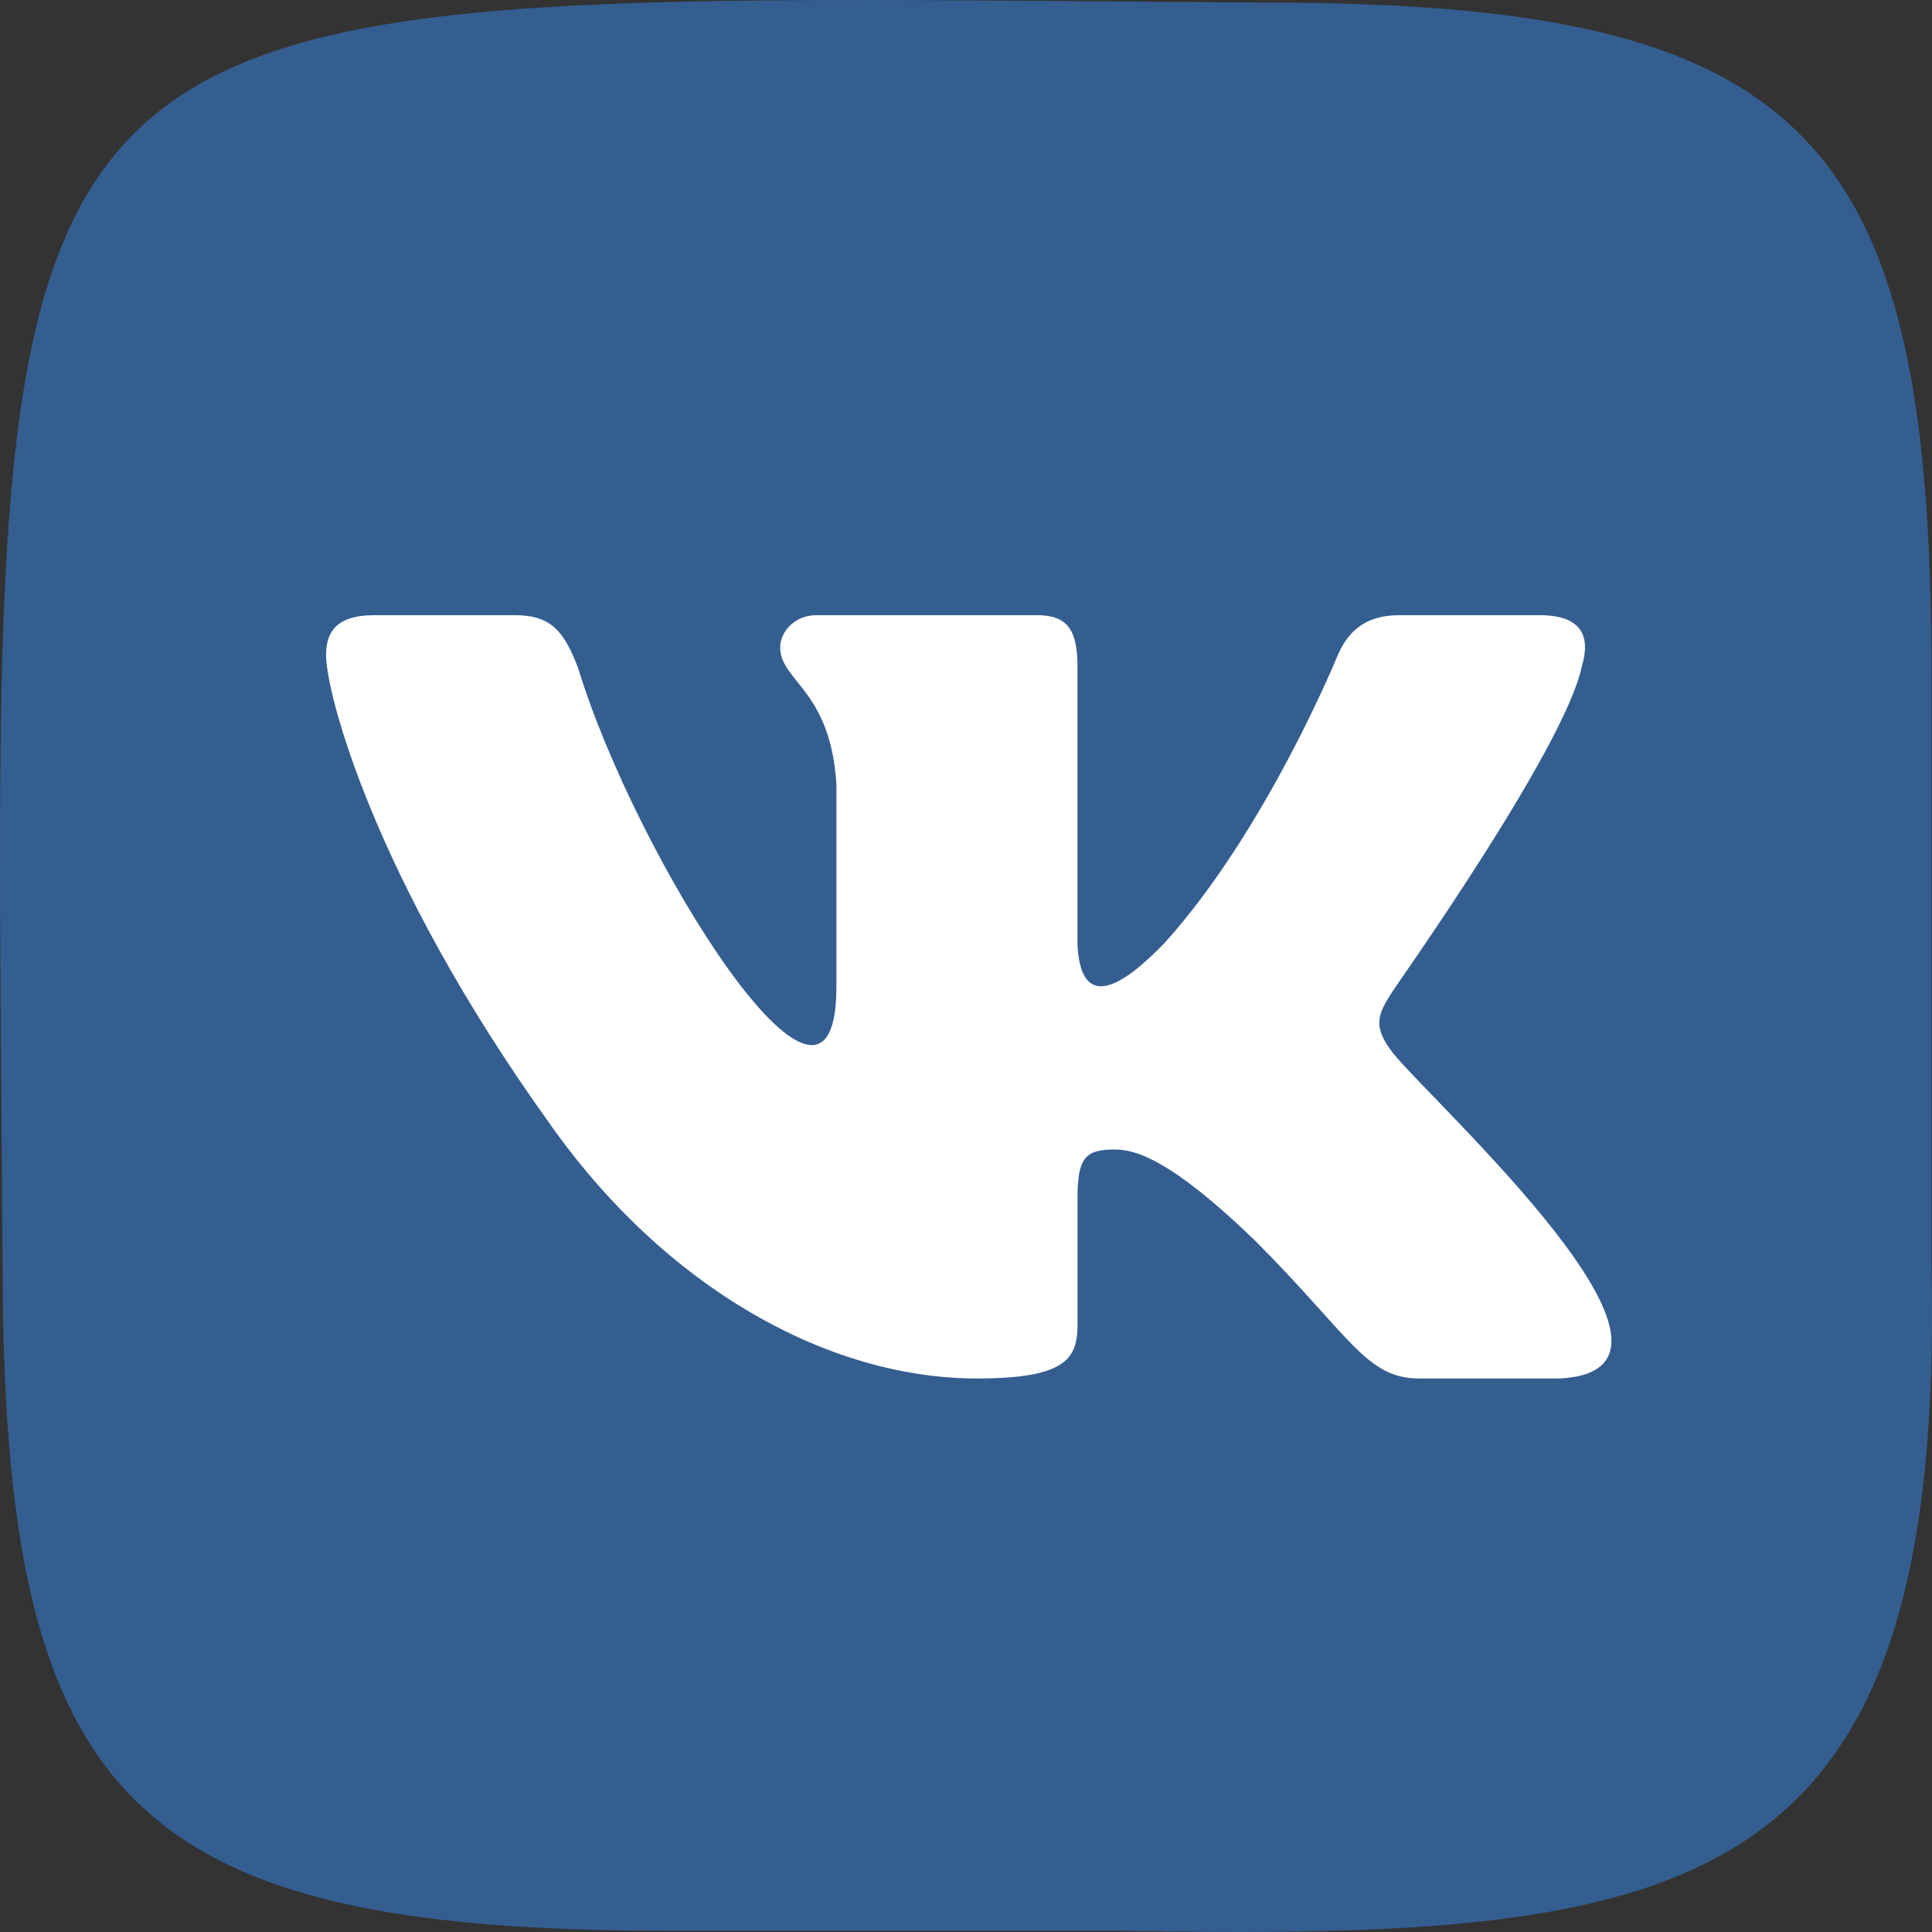
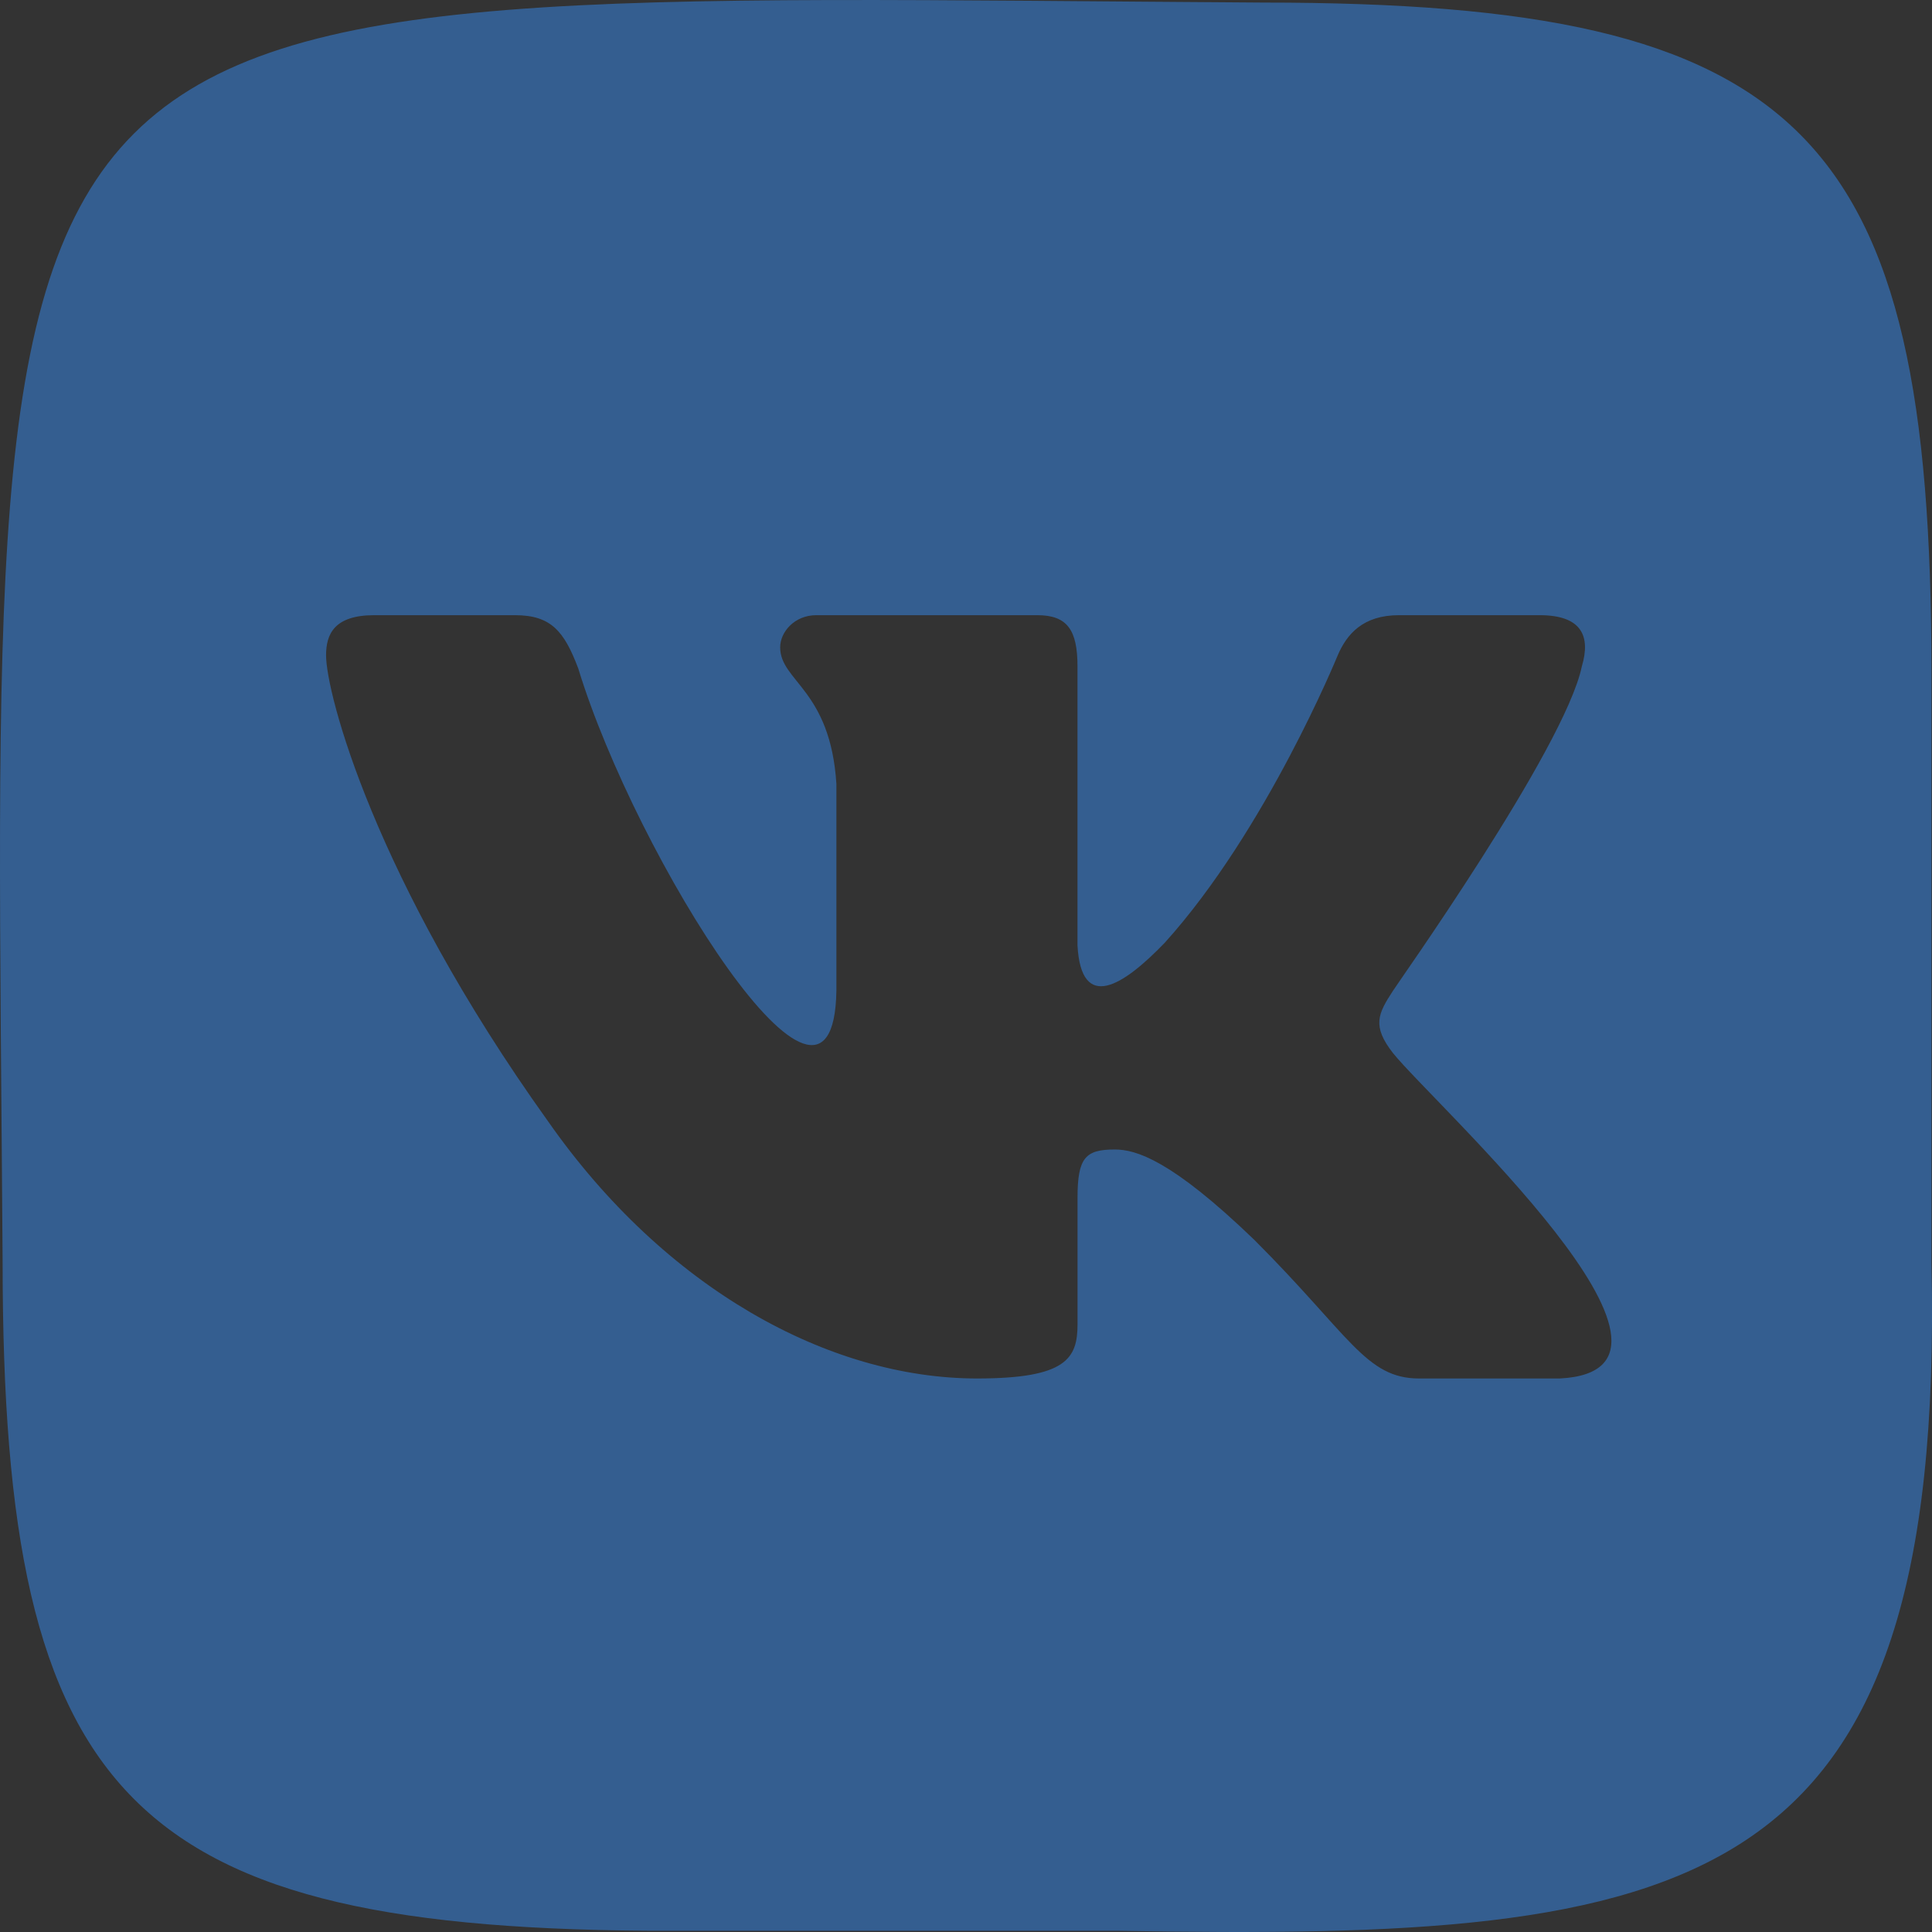
<svg xmlns="http://www.w3.org/2000/svg" width="48" height="48" viewBox="0 0 48 48" fill="none">
  <rect x="0" y="0" width="48" height="48" fill="#333333" stroke="none" />
-   <rect x="4" y="6" width="39" height="36" fill="white" />
  <path fill-rule="evenodd" clip-rule="evenodd" d="M47.986 31.378V16.681C47.986 3.257 44.816 0.064 31.388 0.064C-1.449 -0.147 -0.155 -1.482 0.065 31.353C0.065 44.777 3.235 47.971 16.663 47.971H27.808C42.075 48.217 48.344 47.236 47.986 31.378ZM38.751 34.248H35.257C33.934 34.248 33.535 33.175 31.164 30.805C29.092 28.808 28.218 28.559 27.695 28.559C26.971 28.559 26.771 28.758 26.771 29.756V32.9C26.771 33.748 26.497 34.248 24.275 34.248C20.581 34.248 16.513 32.002 13.617 27.86C9.275 21.797 8.101 17.205 8.101 16.282C8.101 15.758 8.301 15.284 9.299 15.284H12.794C13.692 15.284 14.017 15.683 14.366 16.606C15.799 21.302 20.705 29.116 20.78 24.616V19.476C20.631 17.13 19.383 16.93 19.383 16.082C19.383 15.708 19.733 15.284 20.281 15.284H25.772C26.521 15.284 26.77 15.658 26.77 16.556V23.493C26.865 25.156 27.9 24.502 28.942 23.418C31.463 20.623 33.235 16.282 33.235 16.282C33.46 15.758 33.859 15.284 34.757 15.284H38.252C39.3 15.284 39.524 15.808 39.3 16.557C38.876 18.602 34.608 24.591 34.608 24.616C34.233 25.19 34.084 25.49 34.608 26.163C35.614 27.417 42.944 34.037 38.751 34.248Z" fill="#345E90" />
</svg>